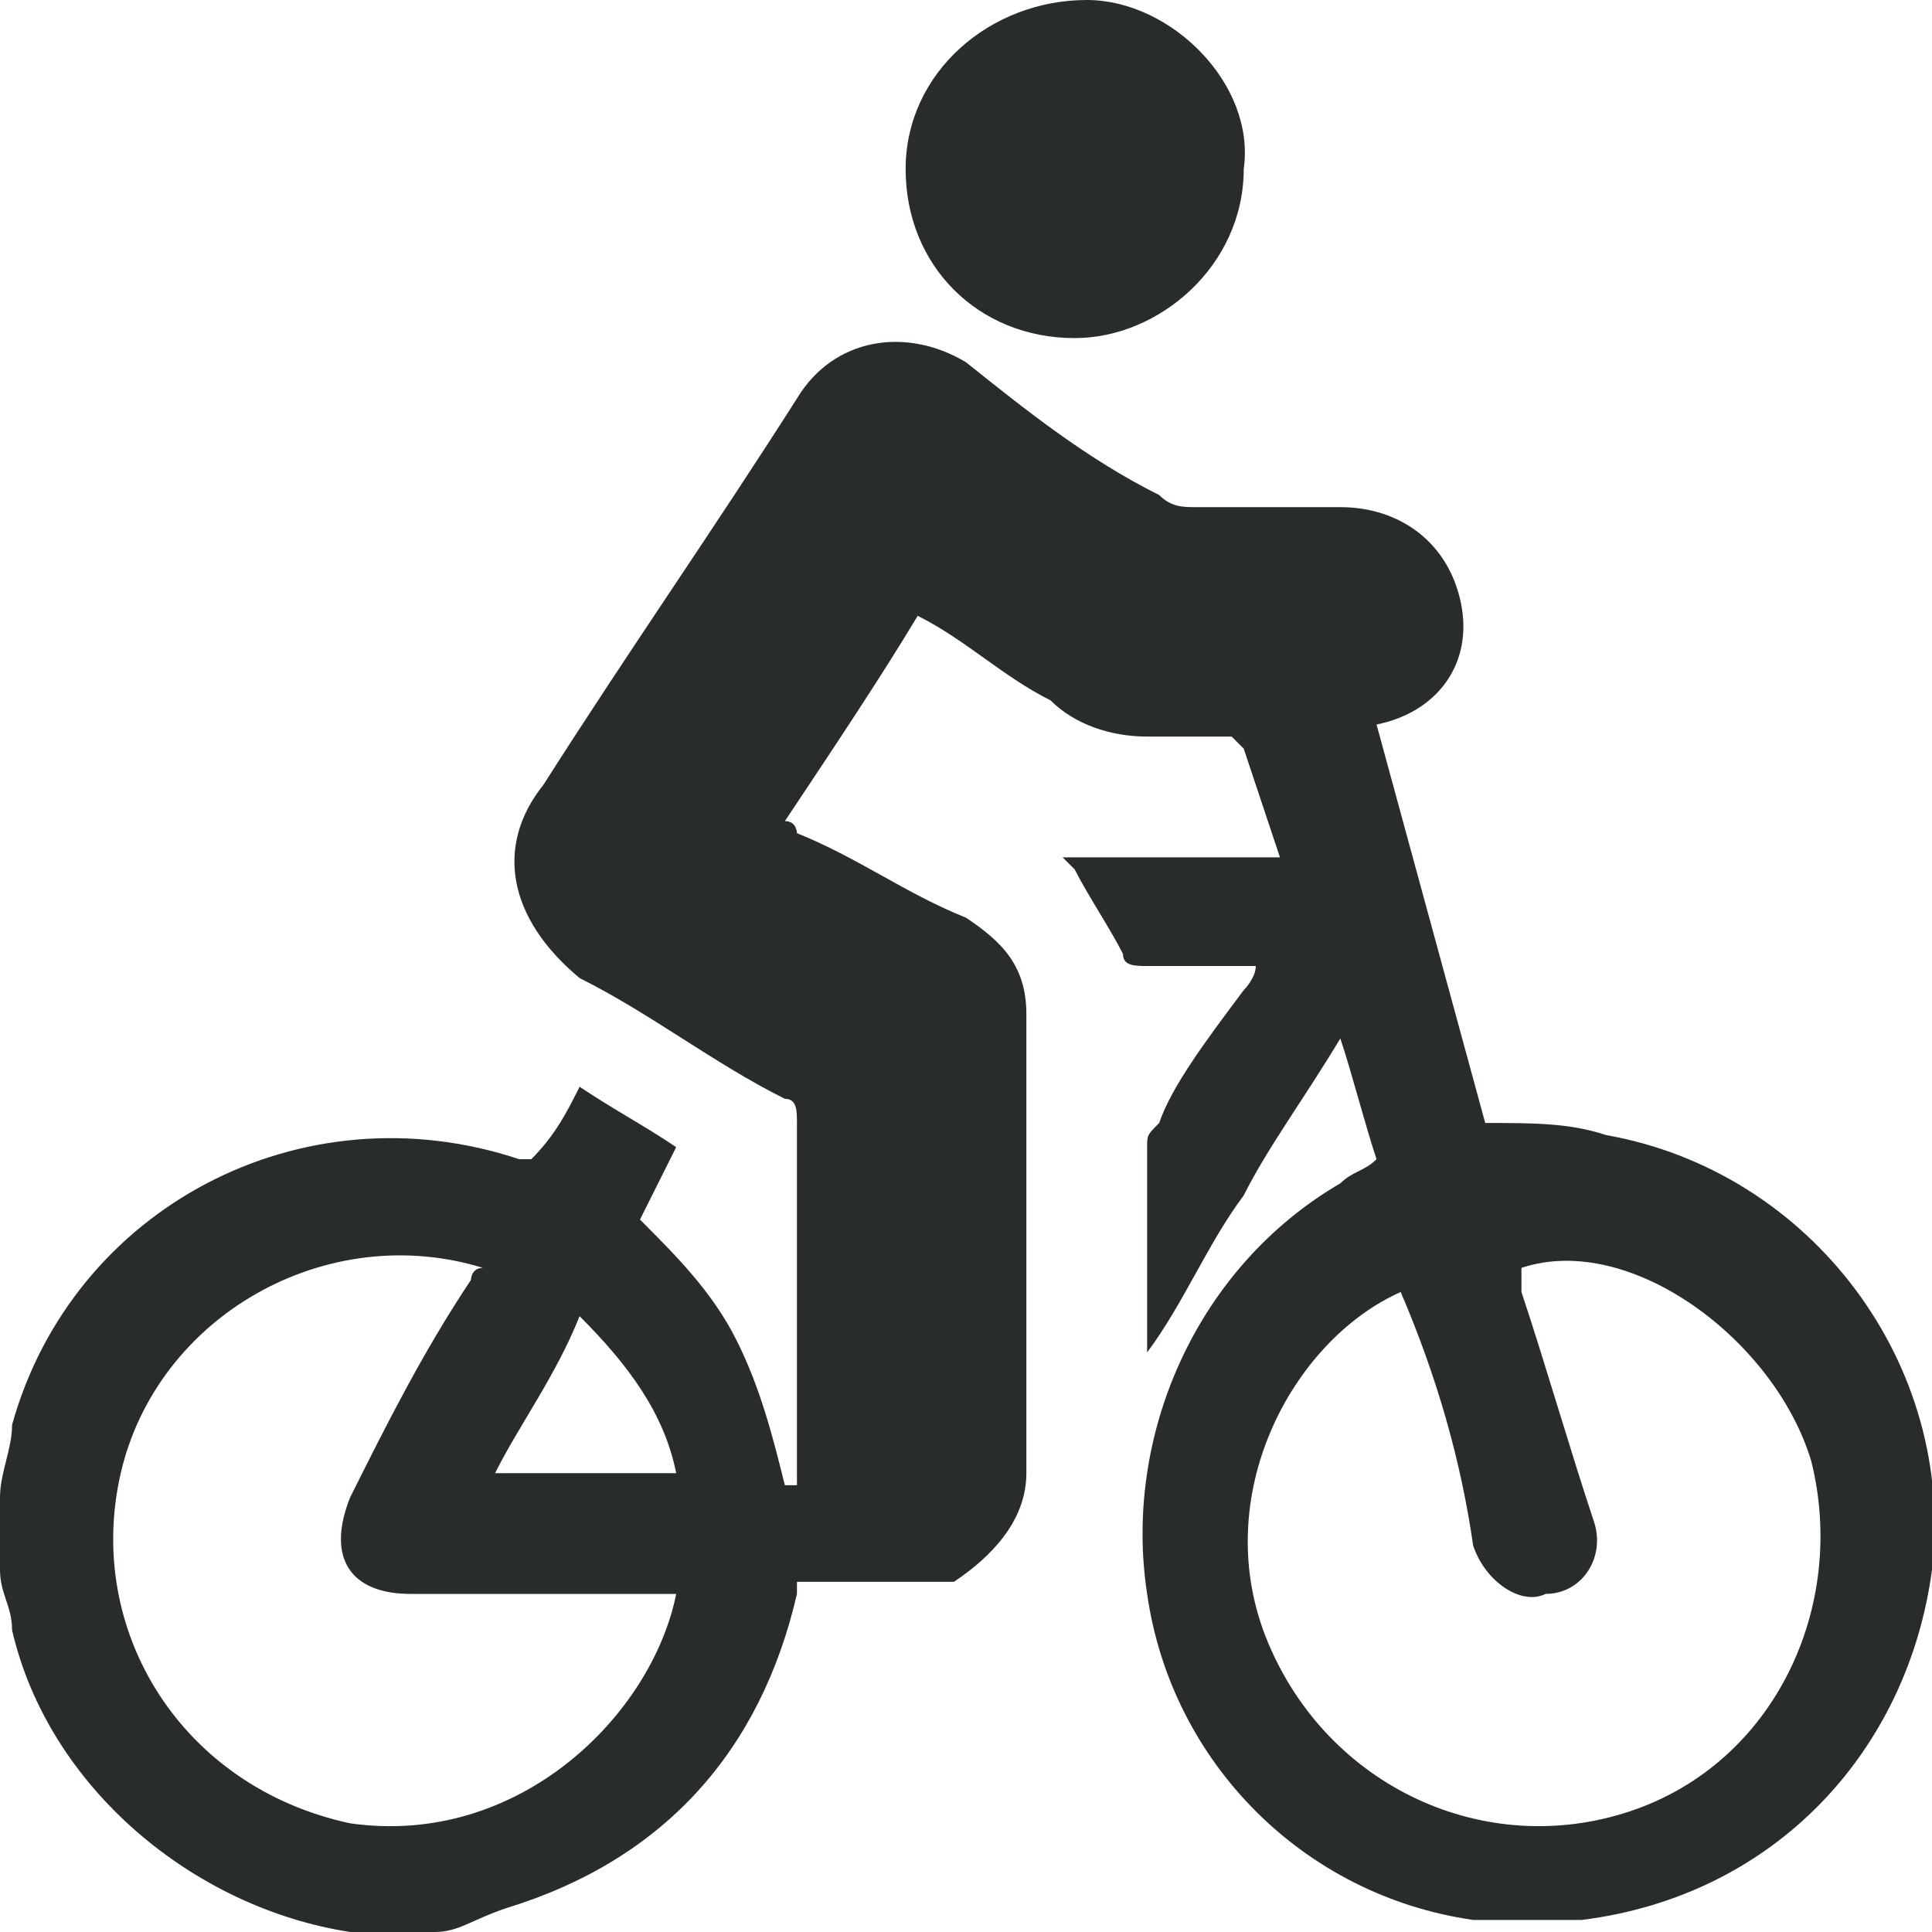
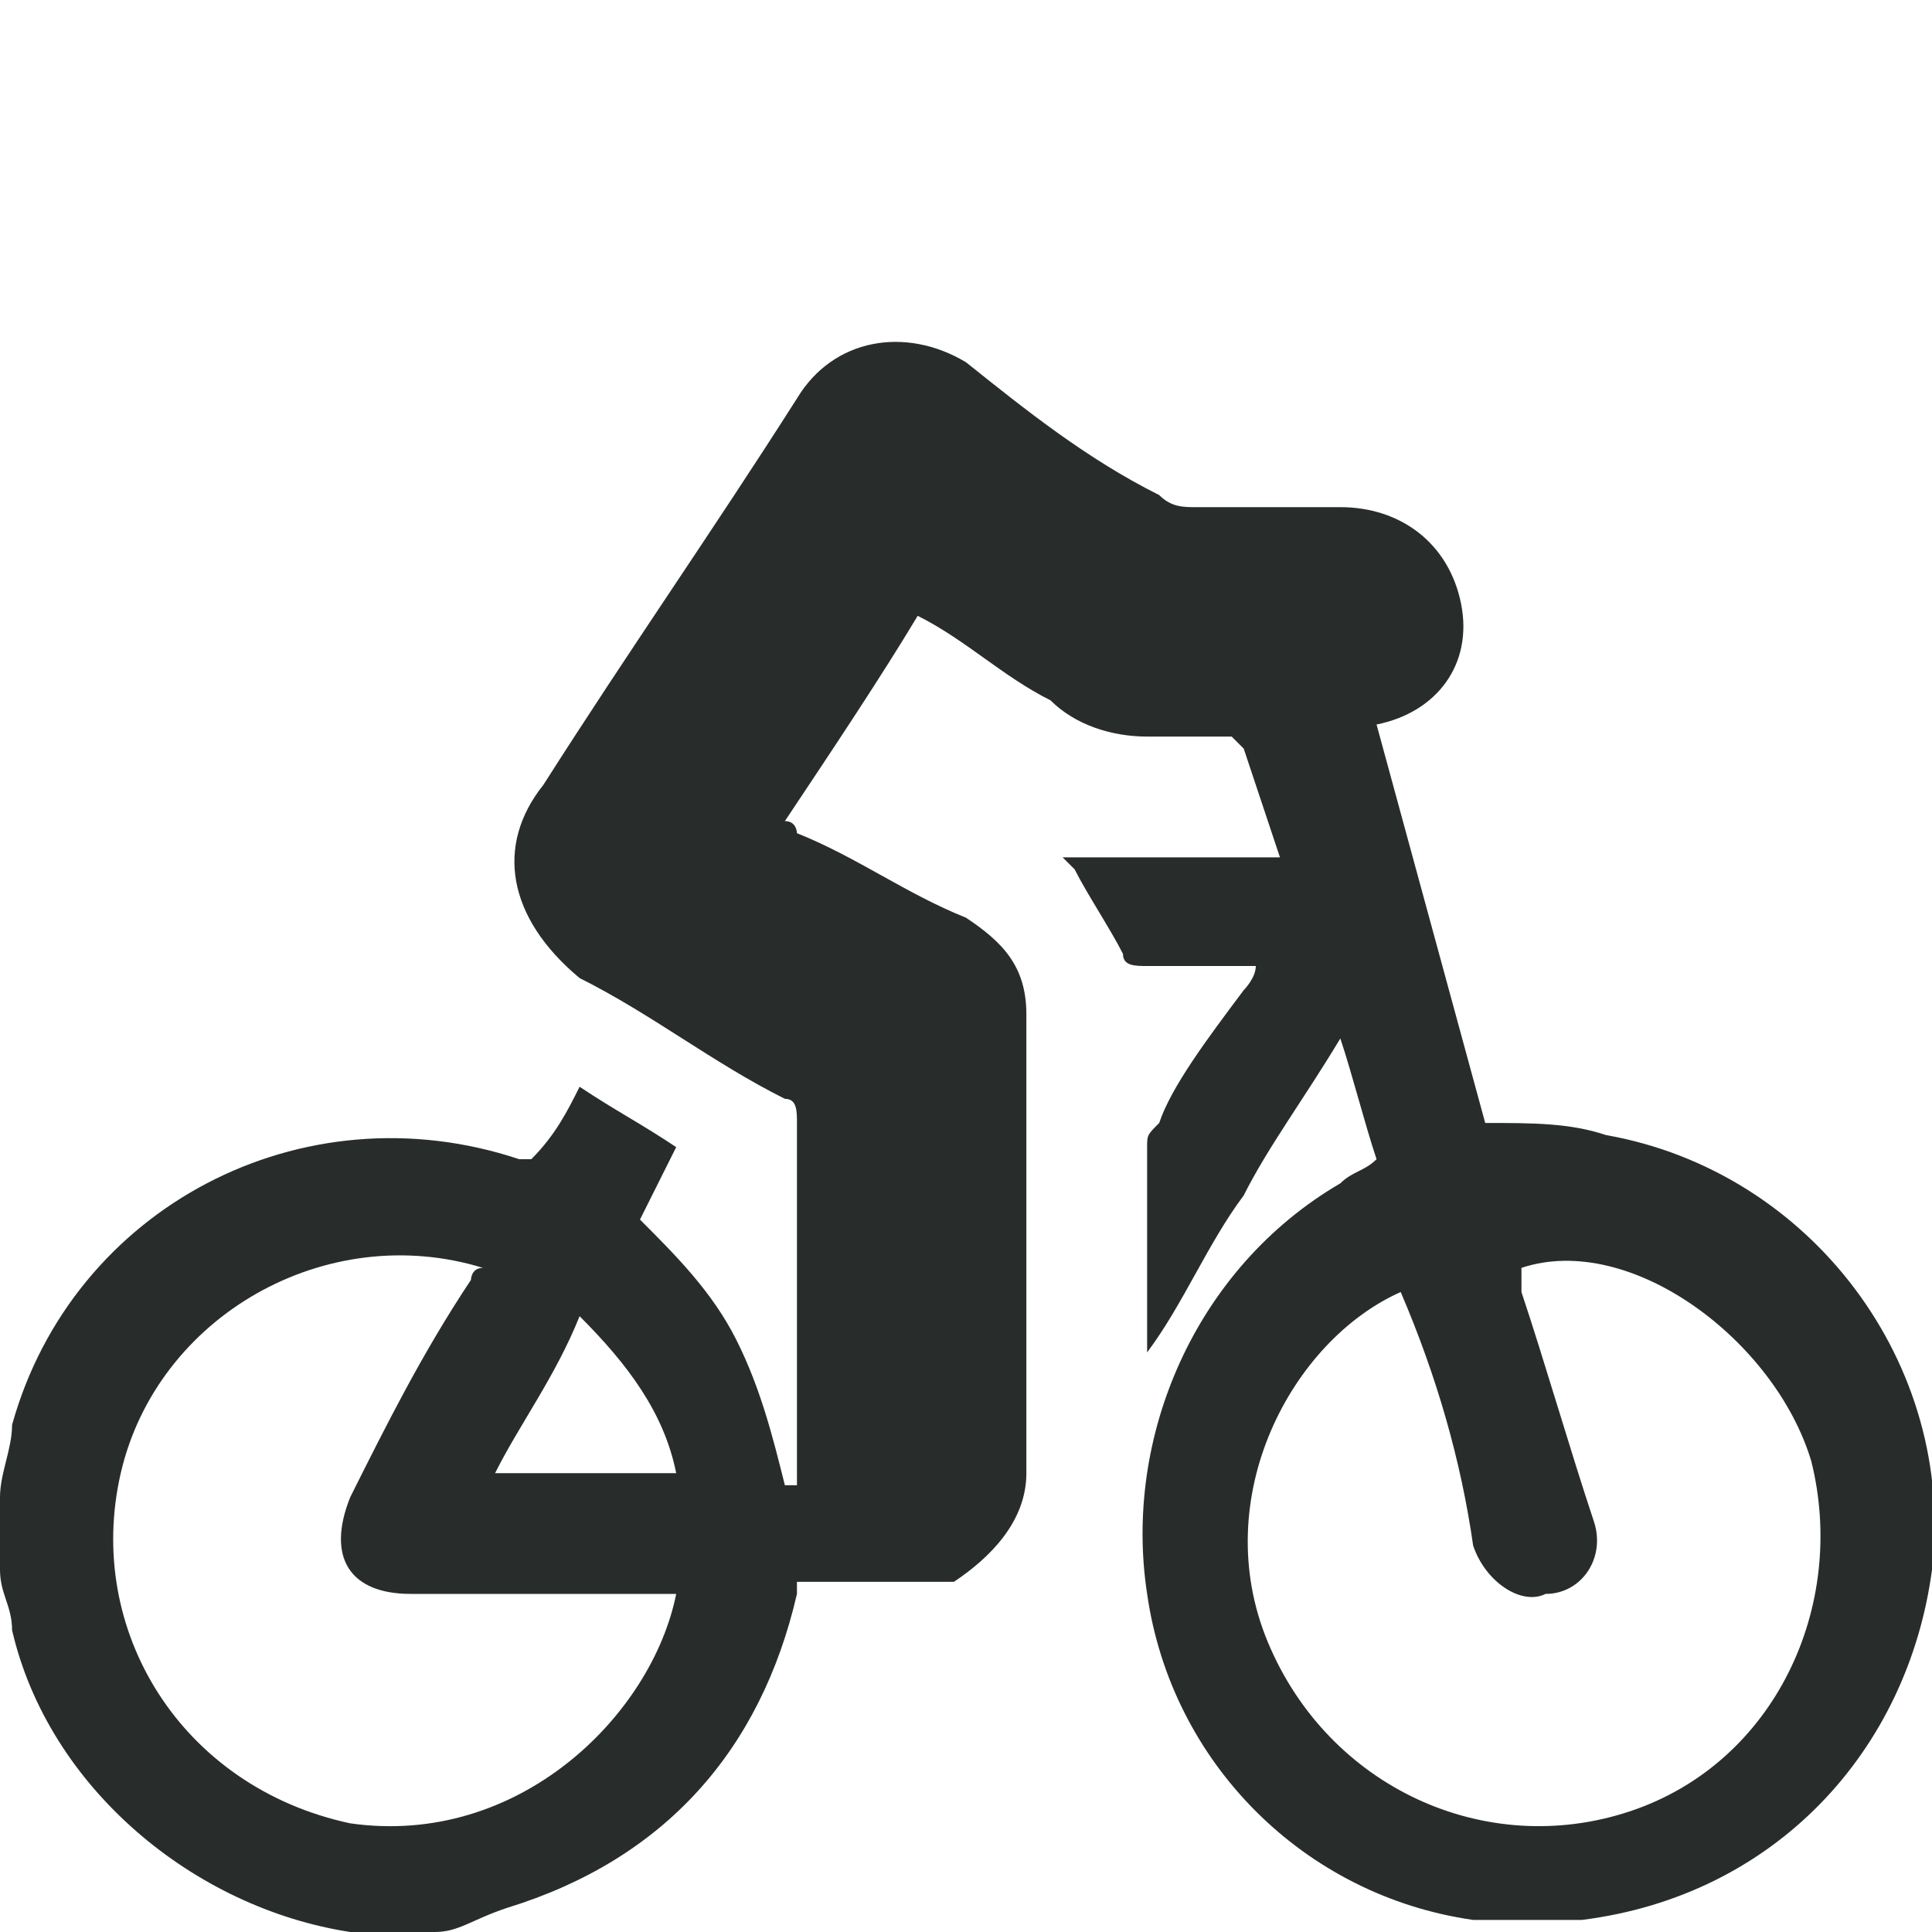
<svg xmlns="http://www.w3.org/2000/svg" version="1.1" id="Capa_1" x="0px" y="0px" viewBox="0 0 16 16" style="enable-background:new 0 0 16 16;" xml:space="preserve">
  <style type="text/css">
	.st0{fill:#2B2B2B;}
	.st1{fill:none;stroke:#000000;stroke-width:0.5;stroke-miterlimit:10;}
	.st2{fill:#282D2C;}
</style>
  <g>
    <path class="st2" d="M0,12.4c0-0.2,0.1-0.4,0.1-0.6C0.6,10,2.5,9,4.3,9.6c0,0,0.1,0,0.1,0C4.6,9.4,4.7,9.2,4.8,9   c0.3,0.2,0.5,0.3,0.8,0.5c-0.1,0.2-0.2,0.4-0.3,0.6c0.3,0.3,0.6,0.6,0.8,1c0.2,0.4,0.3,0.8,0.4,1.2c0,0,0,0,0.1,0c0,0,0-0.1,0-0.1   c0-1,0-2,0-2.9c0-0.1,0-0.2-0.1-0.2c-0.6-0.3-1.1-0.7-1.7-1C4.2,7.6,4.1,7,4.5,6.5c0.7-1.1,1.4-2.1,2.1-3.2C6.9,2.8,7.5,2.7,8,3   c0.5,0.4,1,0.8,1.6,1.1c0.1,0.1,0.2,0.1,0.3,0.1c0.4,0,0.8,0,1.2,0c0.5,0,0.9,0.3,1,0.8c0.1,0.5-0.2,0.9-0.7,1c0,0,0,0,0,0   c0.3,1.1,0.6,2.2,0.9,3.3c0.4,0,0.7,0,1,0.1c1.7,0.3,2.9,1.9,2.7,3.6c-0.2,1.5-1.3,2.7-2.9,2.9c0,0-0.1,0-0.1,0c-0.2,0-0.4,0-0.6,0   c-0.1,0-0.1,0-0.2,0c-1.4-0.2-2.5-1.3-2.7-2.7c-0.2-1.3,0.4-2.7,1.6-3.4c0.1-0.1,0.2-0.1,0.3-0.2c-0.1-0.3-0.2-0.7-0.3-1   c-0.3,0.5-0.6,0.9-0.8,1.3c-0.3,0.4-0.5,0.9-0.8,1.3c0-0.1,0-0.1,0-0.1c0-0.5,0-1,0-1.6c0-0.1,0-0.1,0.1-0.2C9.7,9,10,8.6,10.3,8.2   c0,0,0.1-0.1,0.1-0.2c-0.3,0-0.6,0-0.9,0C9.4,8,9.3,8,9.3,7.9C9.2,7.7,9,7.4,8.9,7.2c0,0-0.1-0.1-0.1-0.1c0.6,0,1.2,0,1.8,0   c-0.1-0.3-0.2-0.6-0.3-0.9c0,0-0.1-0.1-0.1-0.1c-0.2,0-0.4,0-0.7,0C9.2,6.1,8.9,6,8.7,5.8C8.3,5.6,8,5.3,7.6,5.1   C7.3,5.6,6.9,6.2,6.5,6.8c0.1,0,0.1,0.1,0.1,0.1C7.1,7.1,7.5,7.4,8,7.6c0.3,0.2,0.5,0.4,0.5,0.8c0,1.3,0,2.5,0,3.8   c0,0.4-0.3,0.7-0.6,0.9c-0.1,0-0.3,0-0.4,0c-0.3,0-0.6,0-0.9,0c0,0.1,0,0.1,0,0.1c-0.3,1.3-1.1,2.2-2.4,2.6C3.9,15.9,3.8,16,3.6,16   c-0.2,0-0.4,0-0.6,0c0,0-0.1,0-0.1,0c-1.3-0.2-2.5-1.2-2.8-2.5C0.1,13.3,0,13.2,0,13C0,12.8,0,12.6,0,12.4z M11.6,10.7   c-0.9,0.4-1.6,1.7-1.1,2.9c0.5,1.2,1.8,1.8,3,1.4c1.2-0.4,1.8-1.7,1.5-2.9c-0.3-1-1.5-1.9-2.4-1.6c0,0.1,0,0.1,0,0.2   c0.2,0.6,0.4,1.3,0.6,1.9c0.1,0.3-0.1,0.6-0.4,0.6c-0.2,0.1-0.5-0.1-0.6-0.4C12.1,12.1,11.9,11.4,11.6,10.7z M5.6,13.2   c-0.1,0-0.1,0-0.2,0c-0.7,0-1.3,0-2,0c-0.5,0-0.7-0.3-0.5-0.8c0.3-0.6,0.6-1.2,1-1.8c0,0,0-0.1,0.1-0.1c-1.3-0.4-2.7,0.4-3,1.7   c-0.3,1.3,0.5,2.6,1.9,2.9C4.3,15.3,5.4,14.2,5.6,13.2z M4.1,12.2c0.5,0,1,0,1.5,0c-0.1-0.5-0.4-0.9-0.8-1.3   C4.6,11.4,4.3,11.8,4.1,12.2z" />
-     <path class="st2" d="M10.3,1.4c0,0.8-0.7,1.4-1.4,1.4c-0.8,0-1.4-0.6-1.4-1.4C7.5,0.6,8.2,0,9,0C9.7,0,10.4,0.7,10.3,1.4z" />
  </g>
</svg>